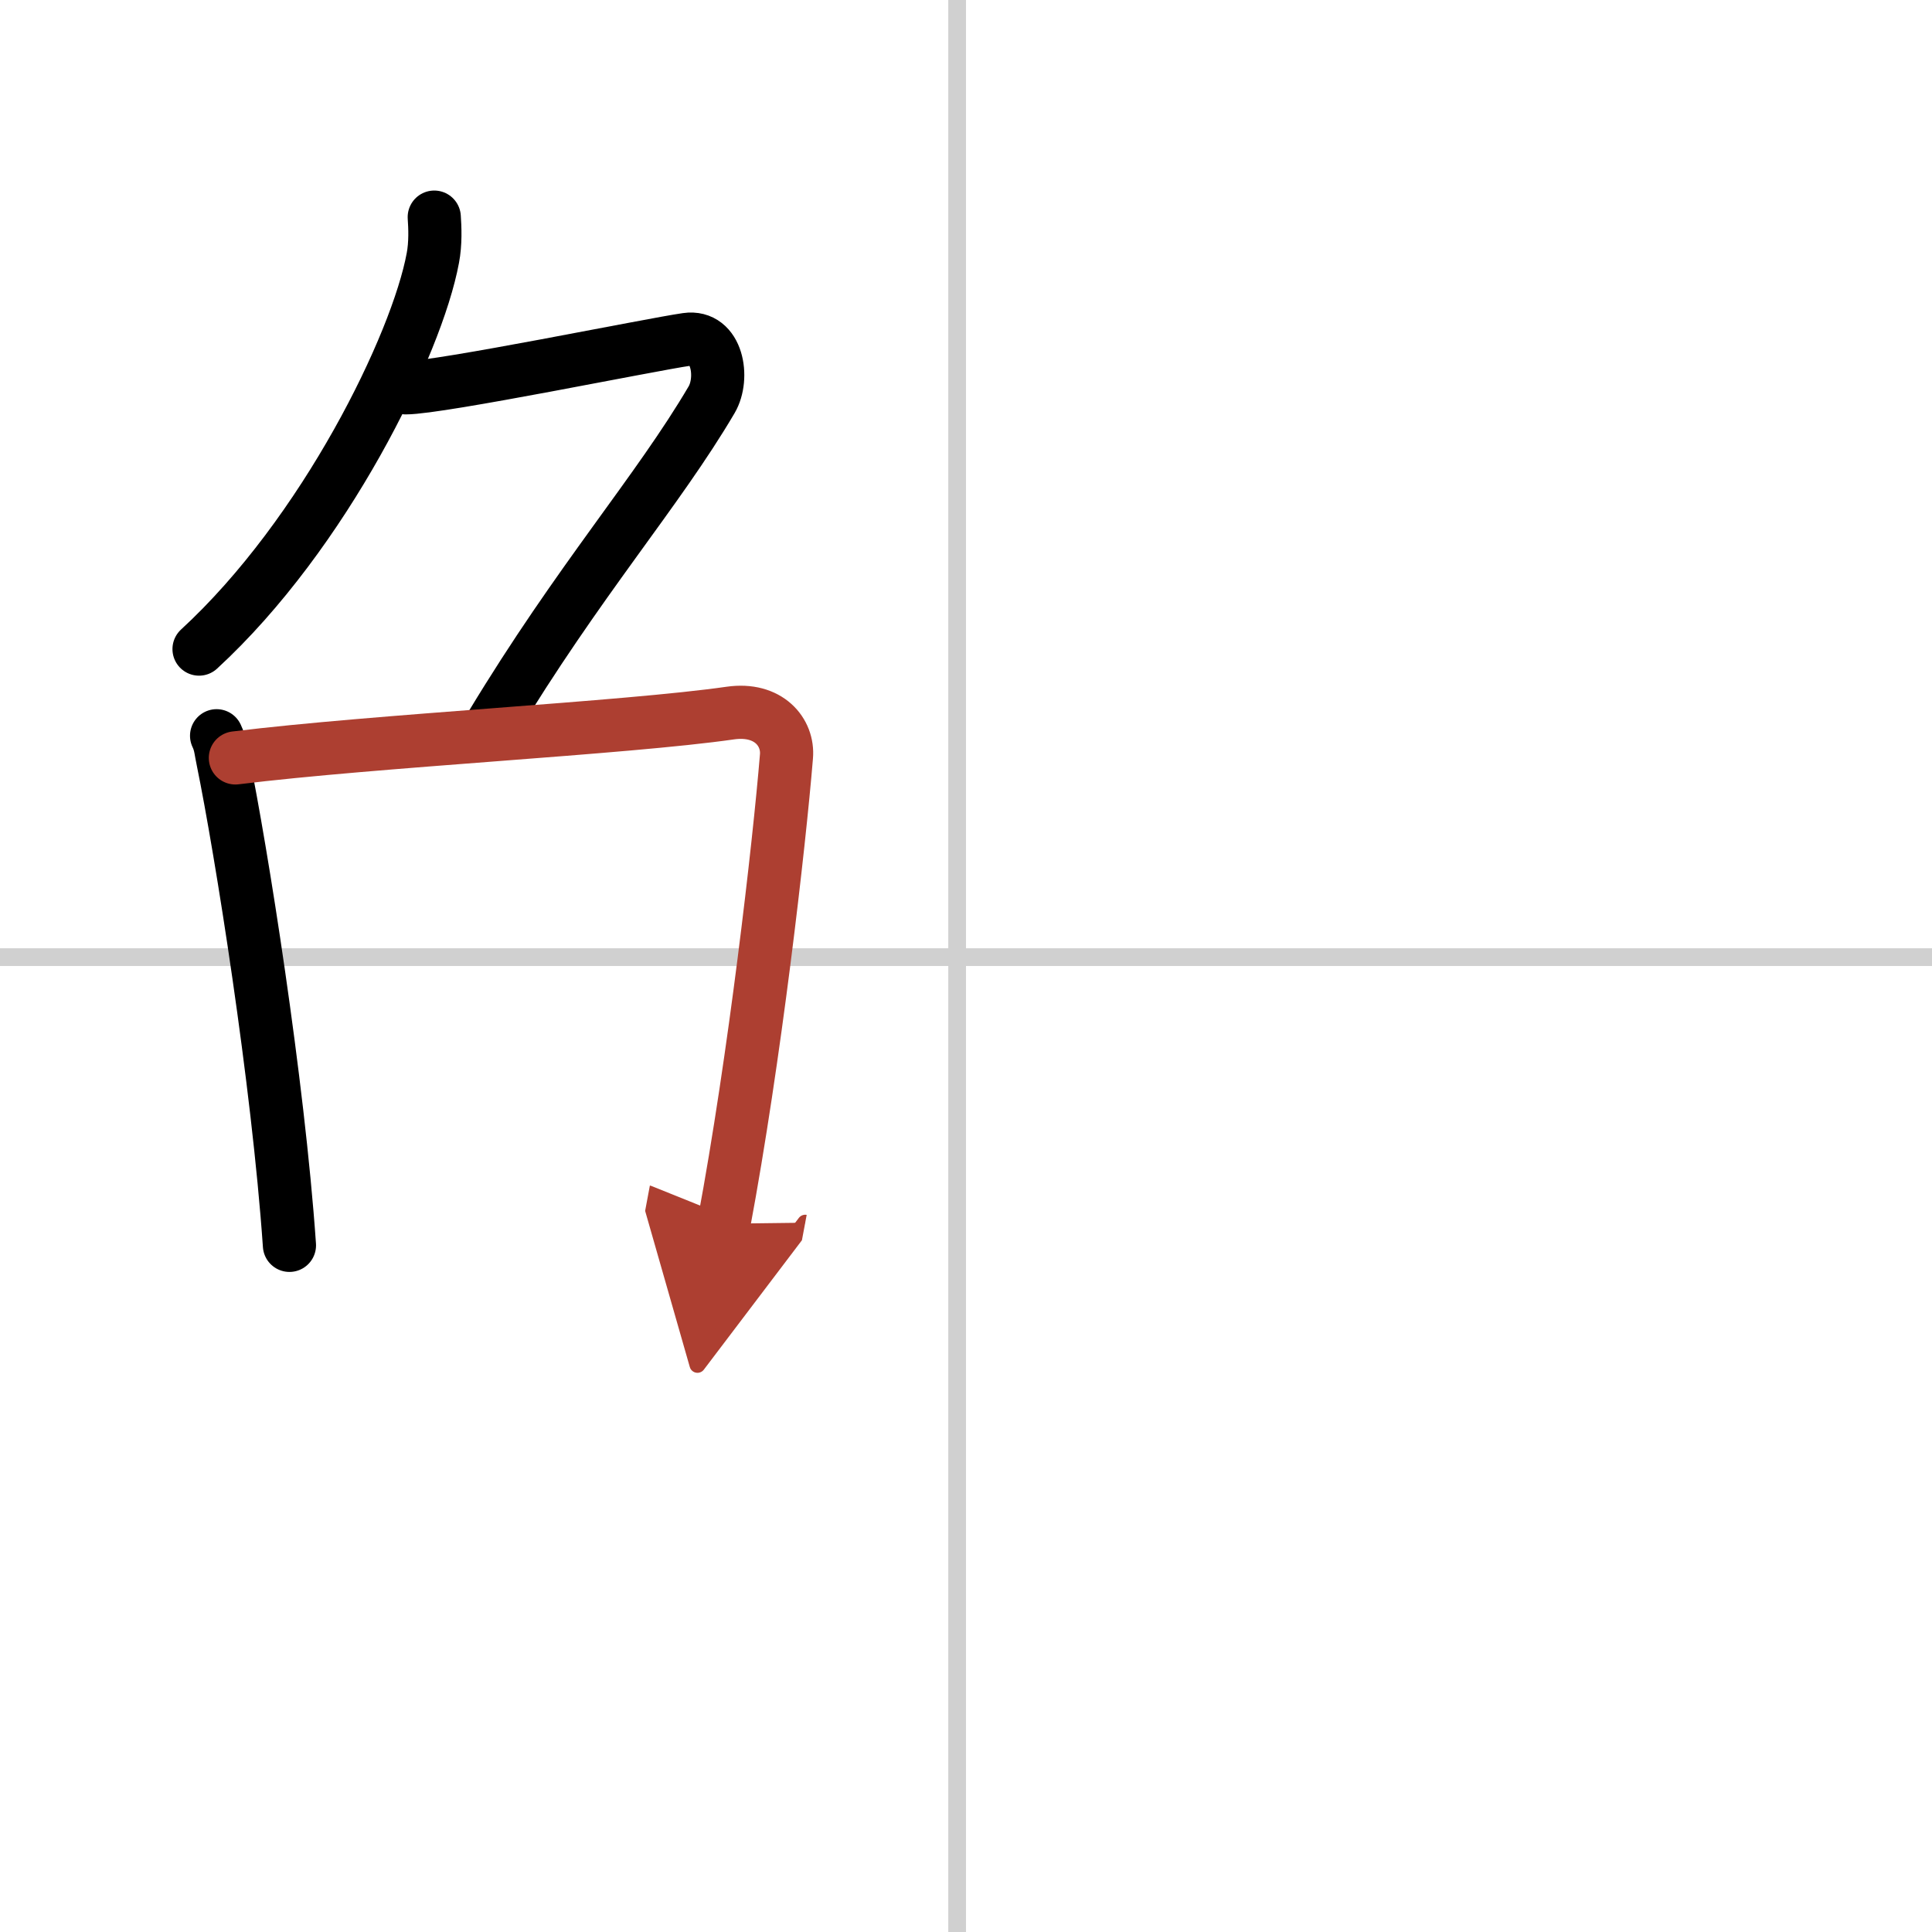
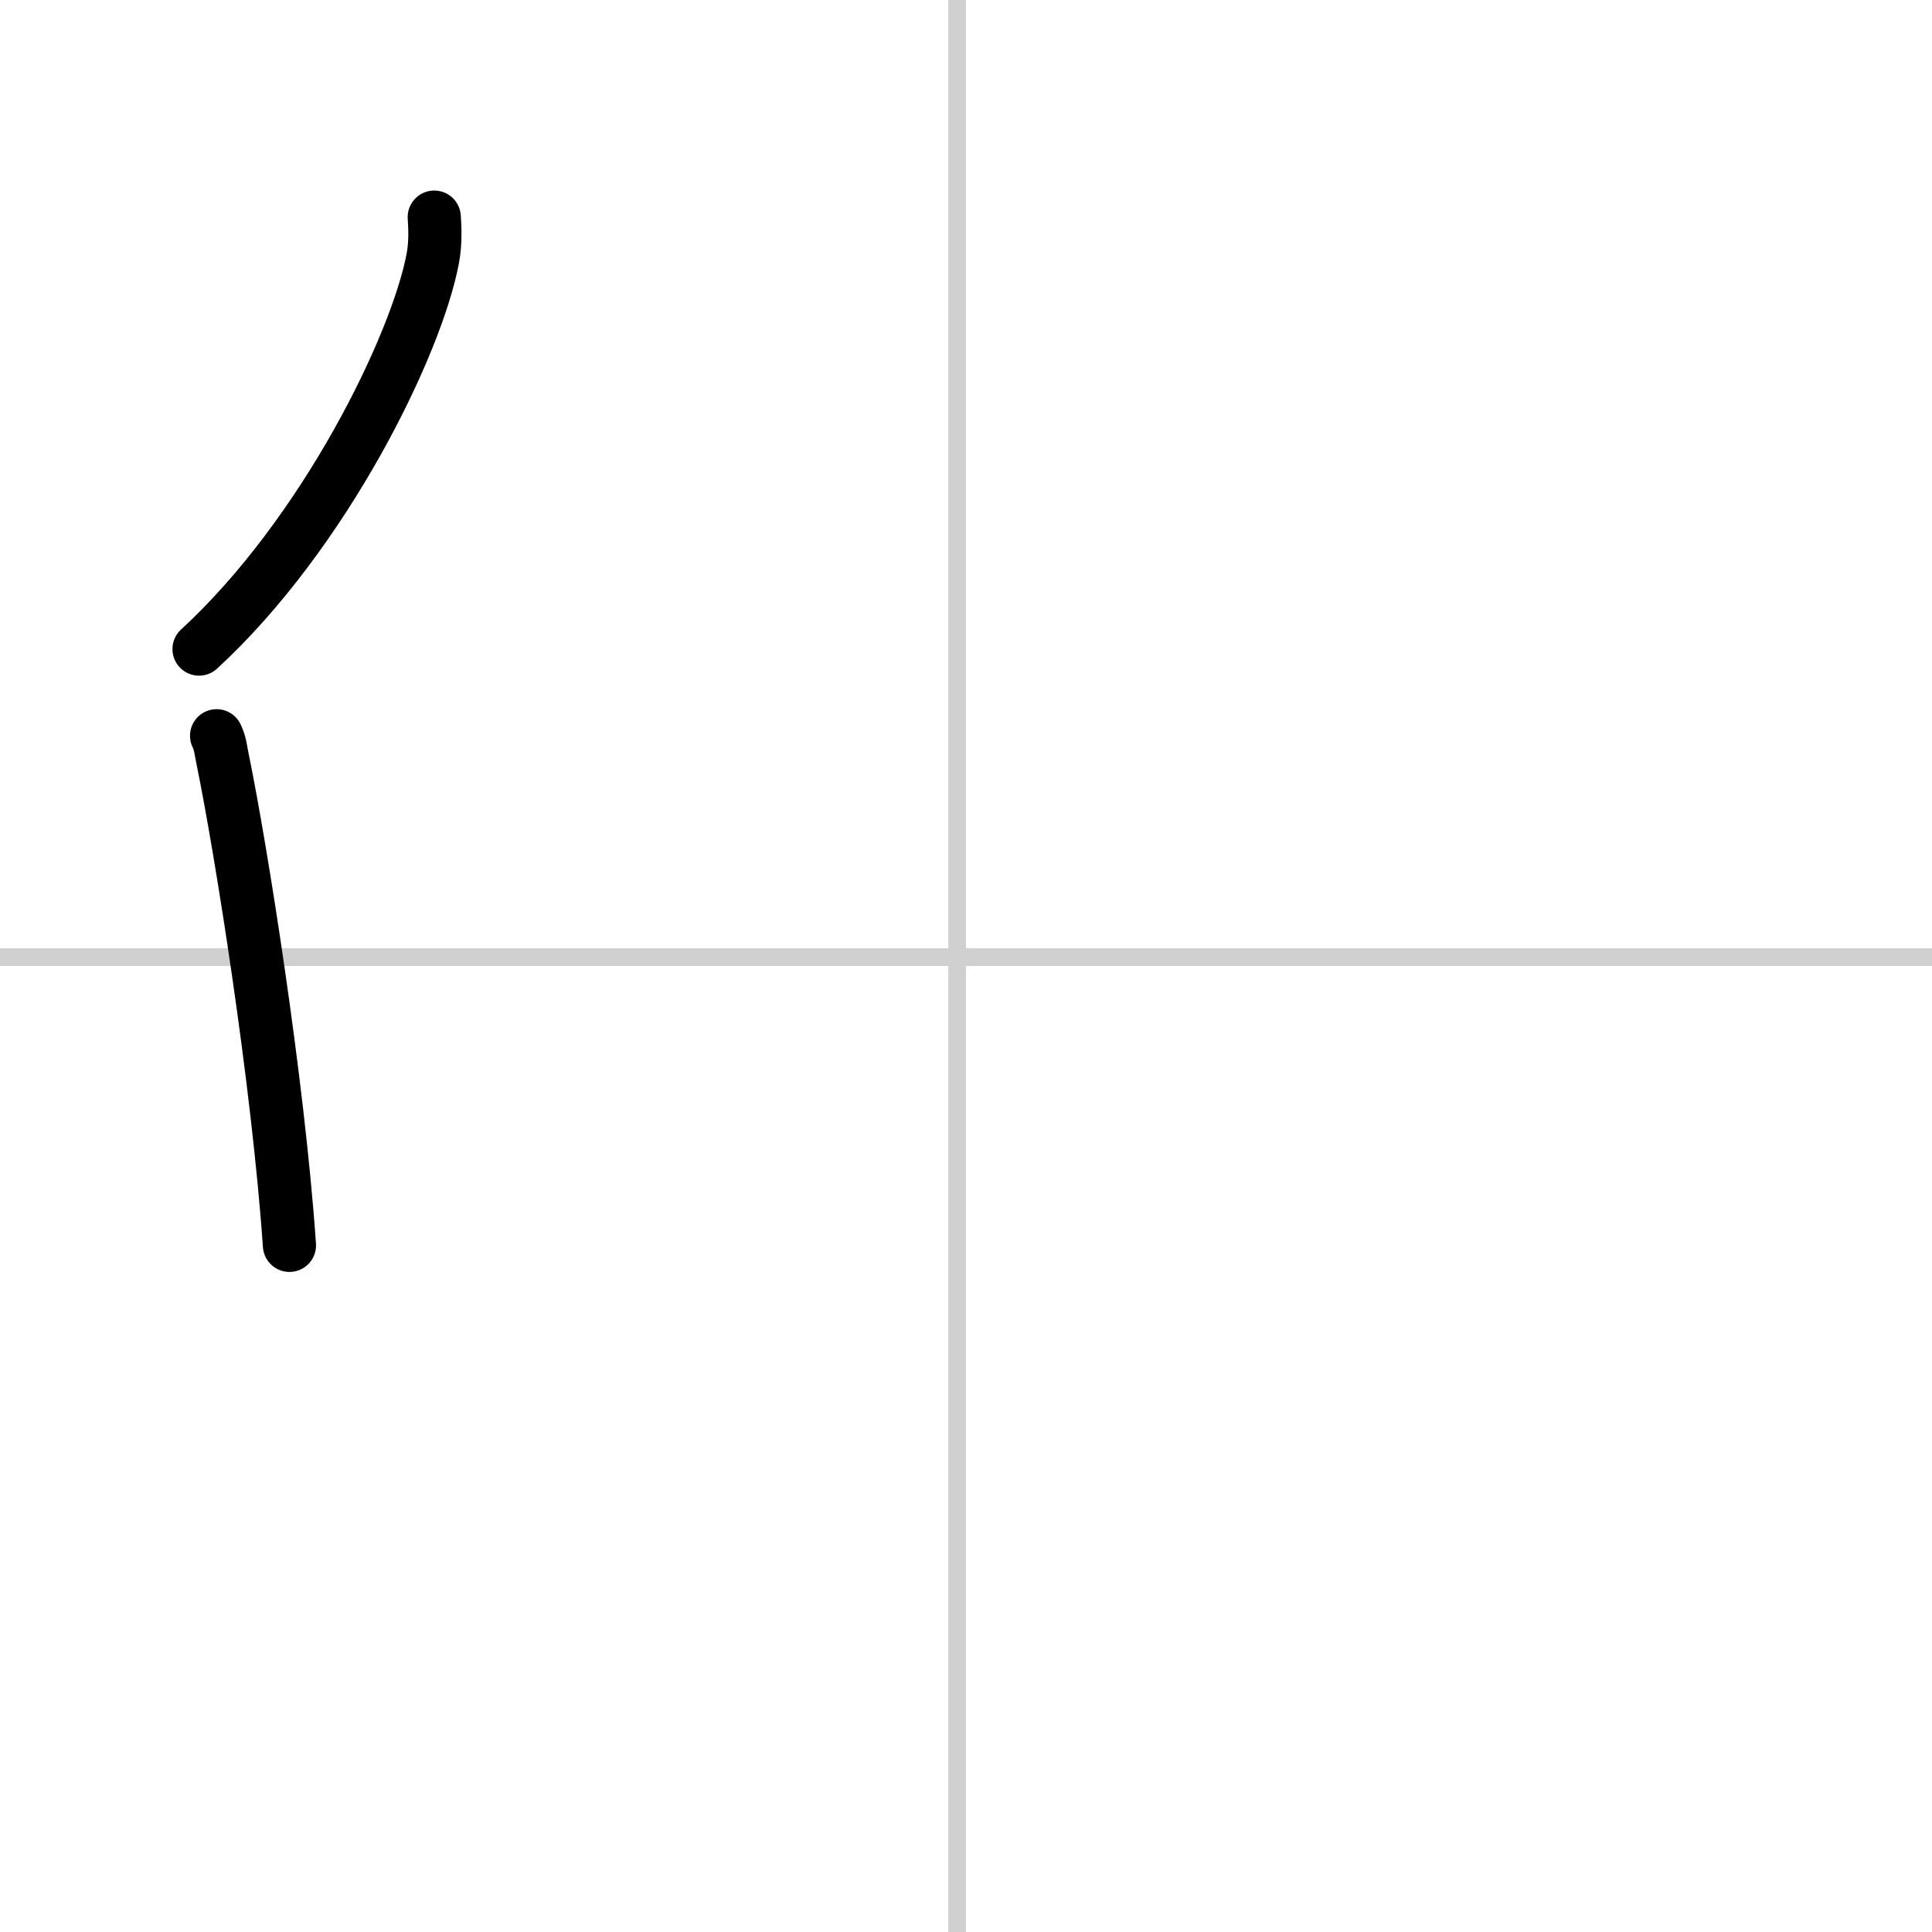
<svg xmlns="http://www.w3.org/2000/svg" width="400" height="400" viewBox="0 0 109 109">
  <defs>
    <marker id="a" markerWidth="4" orient="auto" refX="1" refY="5" viewBox="0 0 10 10">
      <polyline points="0 0 10 5 0 10 1 5" fill="#ad3f31" stroke="#ad3f31" />
    </marker>
  </defs>
  <g fill="none" stroke="#000" stroke-linecap="round" stroke-linejoin="round" stroke-width="3">
    <rect width="100%" height="100%" fill="#fff" stroke="#fff" />
    <line x1="54" x2="54" y2="109" stroke="#d0d0d0" stroke-width="1" />
    <line x2="109" y1="54" y2="54" stroke="#d0d0d0" stroke-width="1" />
    <path d="m24.5 12.25c0.04 0.57 0.08 1.48-0.08 2.31-0.9 4.86-6.09 15.53-13.19 22.06" />
-     <path d="m22.89 21.88c1.93 0 13.82-2.44 15.85-2.73 1.74-0.25 2.13 2.17 1.41 3.4-3.05 5.19-7.48 10.16-12.45 18.4" />
    <path d="m12.22 41.51c0.23 0.48 0.23 0.82 0.36 1.42 1.02 4.99 3.11 18.07 3.75 27.33" />
-     <path d="m13.28 42.76c7.92-0.98 22.01-1.68 27.92-2.53 2.17-0.31 3.29 1.09 3.17 2.45-0.41 4.99-1.79 17.06-3.53 26.36" marker-end="url(#a)" stroke="#ad3f31" />
  </g>
</svg>